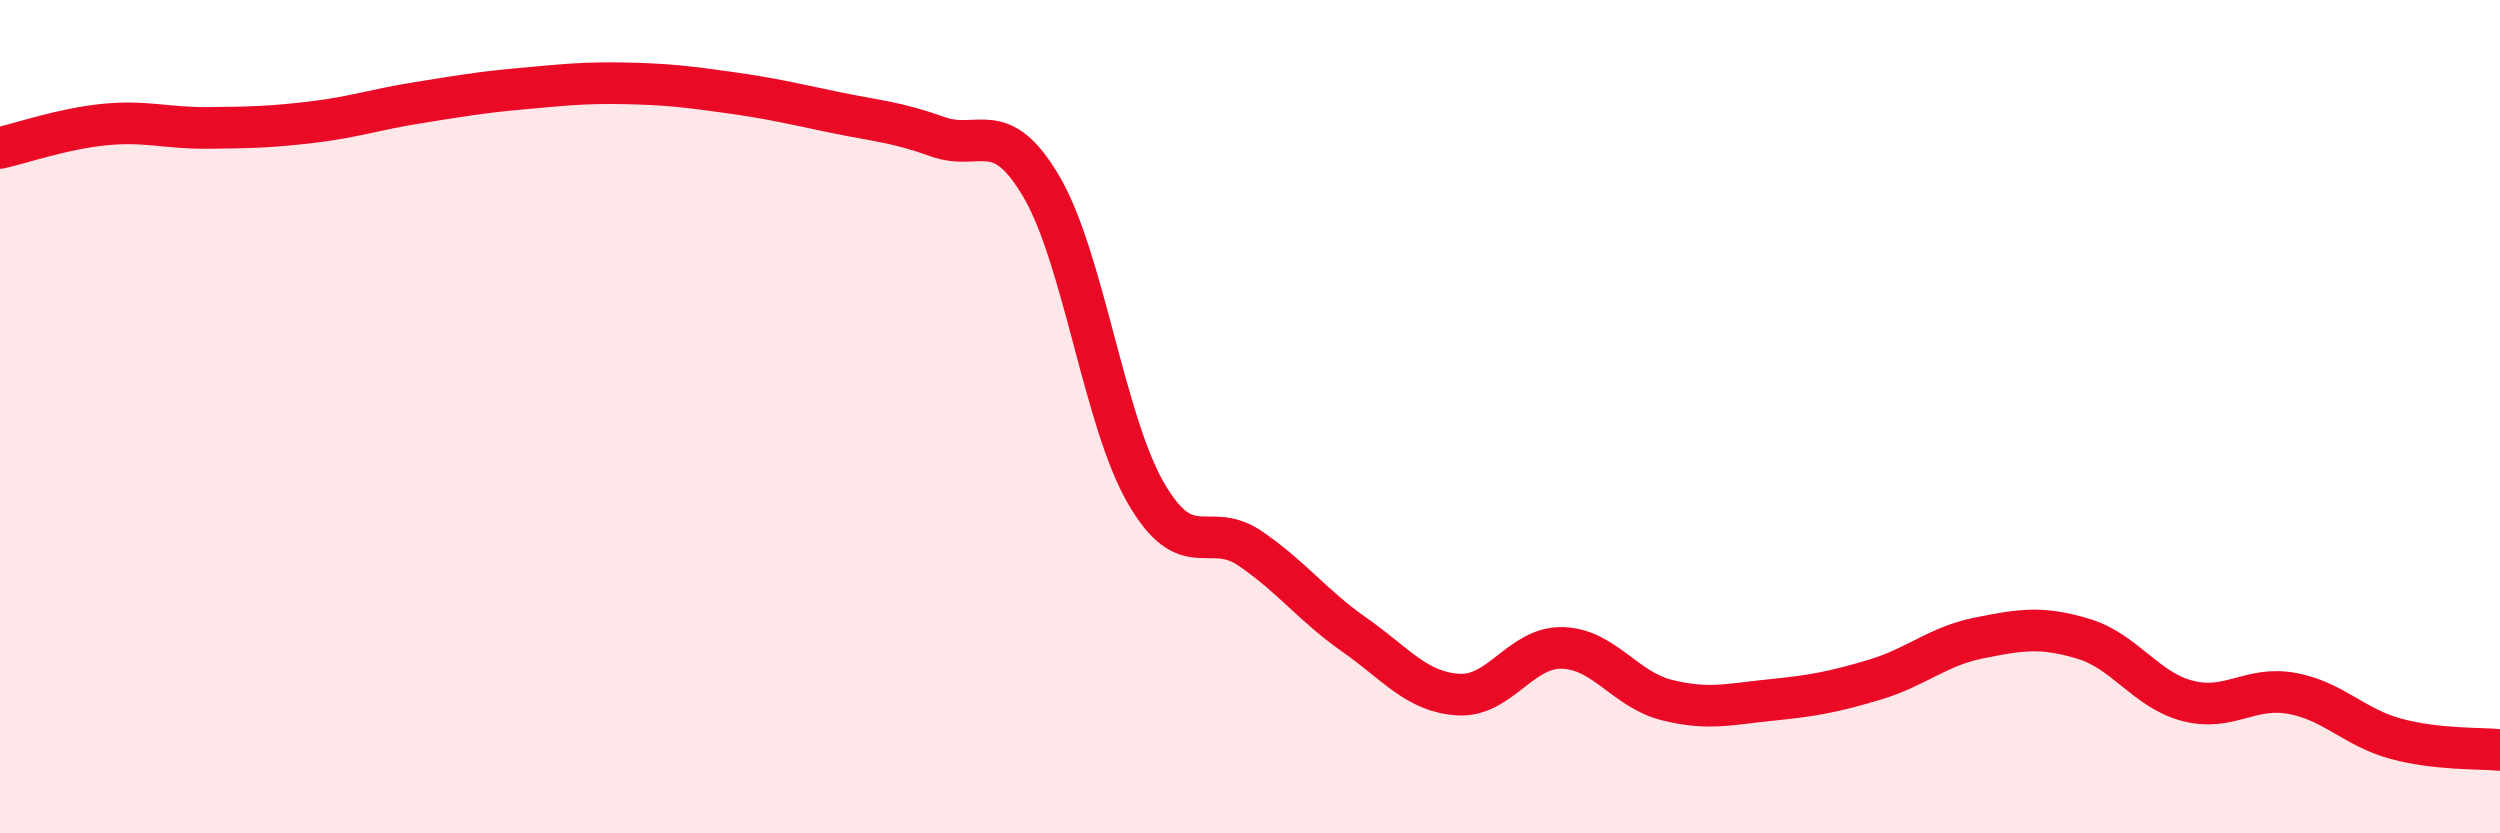
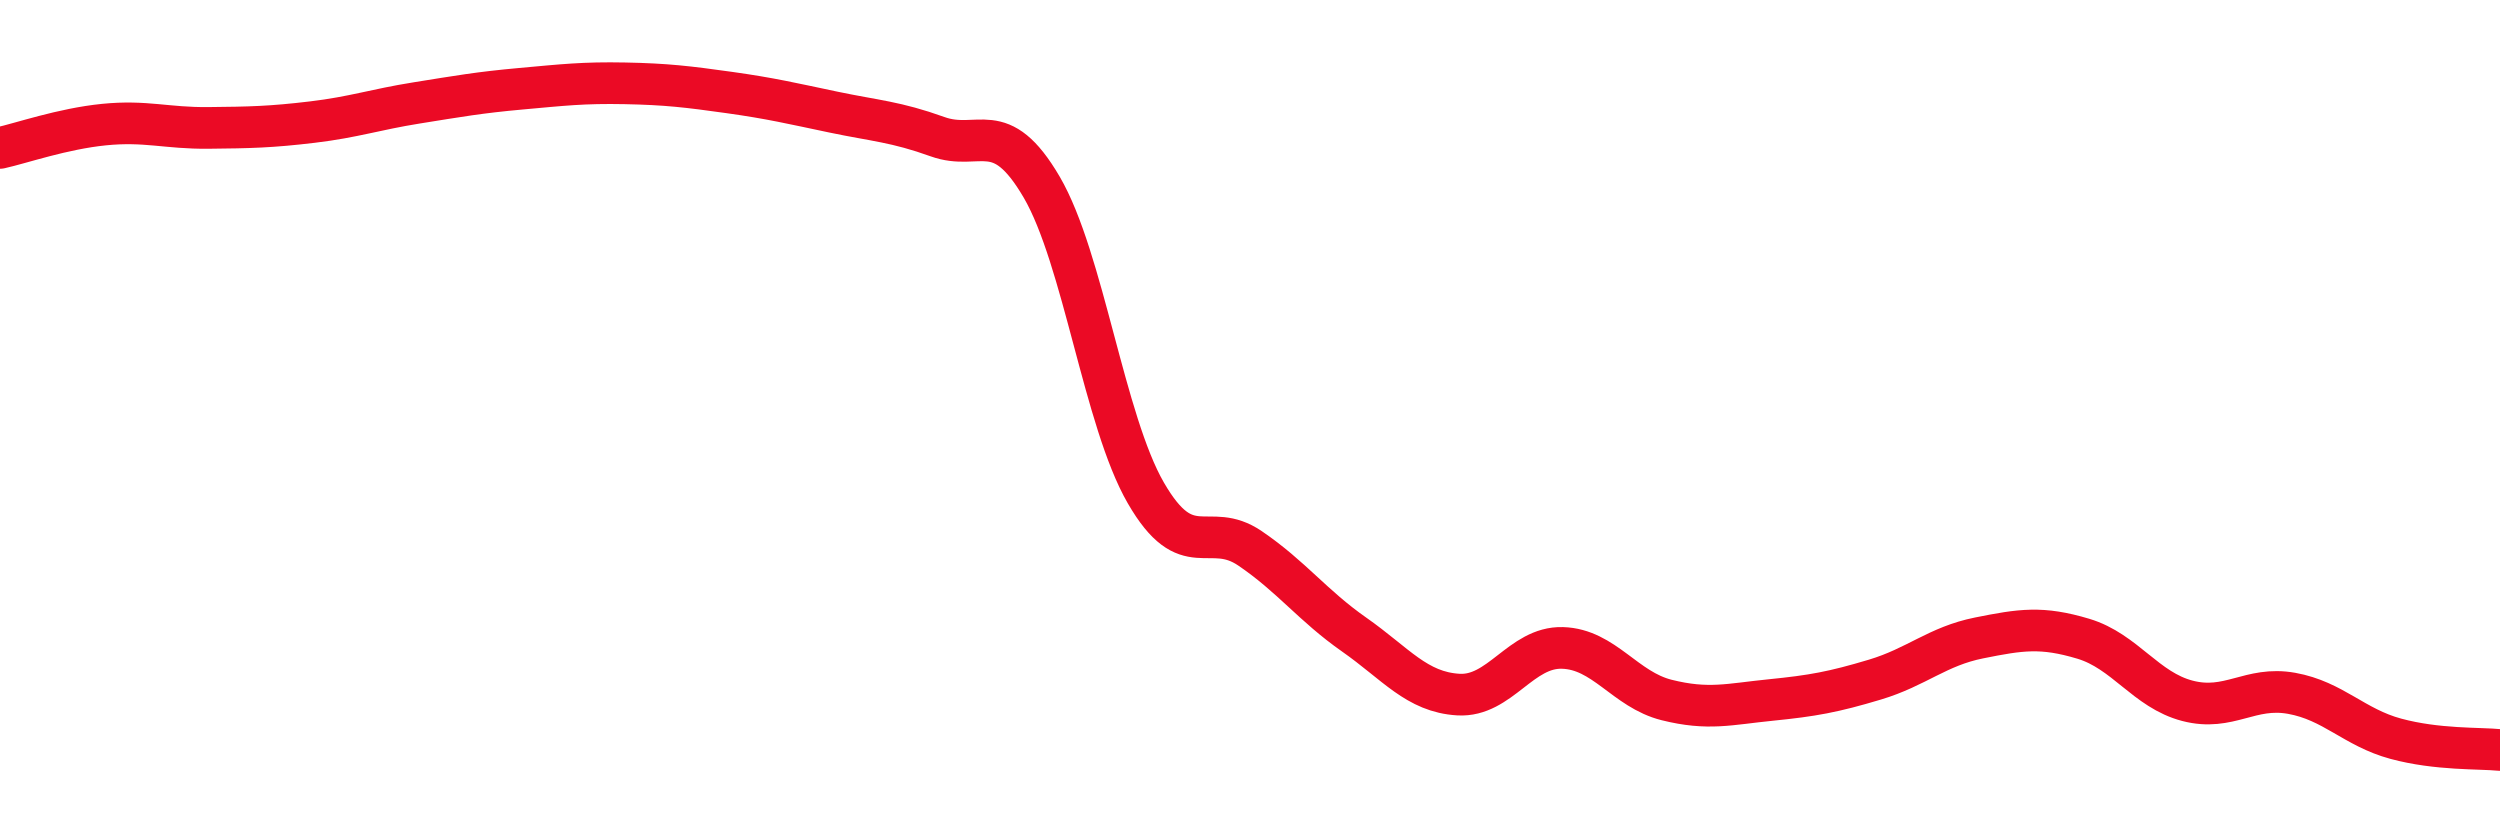
<svg xmlns="http://www.w3.org/2000/svg" width="60" height="20" viewBox="0 0 60 20">
-   <path d="M 0,3.55 C 0.5,3.44 1.5,3.09 2.5,2.99 C 3.5,2.89 4,3.08 5,3.07 C 6,3.06 6.5,3.05 7.5,2.93 C 8.5,2.81 9,2.63 10,2.47 C 11,2.31 11.5,2.22 12.5,2.13 C 13.5,2.04 14,1.98 15,2 C 16,2.02 16.5,2.08 17.5,2.22 C 18.5,2.36 19,2.48 20,2.69 C 21,2.9 21.5,2.92 22.5,3.28 C 23.5,3.64 24,2.78 25,4.49 C 26,6.2 26.5,10.1 27.5,11.83 C 28.5,13.56 29,12.48 30,13.16 C 31,13.84 31.5,14.53 32.5,15.23 C 33.5,15.93 34,16.61 35,16.67 C 36,16.73 36.5,15.52 37.5,15.55 C 38.5,15.58 39,16.55 40,16.8 C 41,17.05 41.5,16.9 42.5,16.8 C 43.5,16.7 44,16.61 45,16.31 C 46,16.01 46.5,15.51 47.5,15.31 C 48.5,15.11 49,15.03 50,15.33 C 51,15.63 51.5,16.56 52.5,16.82 C 53.5,17.08 54,16.46 55,16.64 C 56,16.82 56.5,17.46 57.5,17.73 C 58.5,18 59.5,17.95 60,18L60 20L0 20Z" fill="#EB0A25" opacity="0.1" stroke-linecap="round" stroke-linejoin="round" />
  <path d="M 0,3.55 C 0.5,3.44 1.5,3.09 2.5,2.99 C 3.5,2.89 4,3.08 5,3.07 C 6,3.06 6.5,3.05 7.5,2.93 C 8.5,2.81 9,2.63 10,2.47 C 11,2.31 11.5,2.22 12.5,2.13 C 13.5,2.04 14,1.98 15,2 C 16,2.02 16.5,2.08 17.5,2.22 C 18.5,2.36 19,2.48 20,2.69 C 21,2.9 21.5,2.92 22.5,3.28 C 23.5,3.64 24,2.78 25,4.49 C 26,6.2 26.5,10.1 27.5,11.83 C 28.5,13.56 29,12.48 30,13.16 C 31,13.84 31.5,14.53 32.5,15.23 C 33.5,15.93 34,16.61 35,16.67 C 36,16.73 36.5,15.52 37.5,15.55 C 38.5,15.58 39,16.55 40,16.8 C 41,17.05 41.5,16.9 42.5,16.8 C 43.5,16.7 44,16.61 45,16.31 C 46,16.01 46.5,15.51 47.5,15.31 C 48.5,15.11 49,15.03 50,15.33 C 51,15.63 51.5,16.56 52.5,16.82 C 53.5,17.08 54,16.46 55,16.64 C 56,16.82 56.5,17.46 57.5,17.73 C 58.5,18 59.5,17.95 60,18" stroke="#EB0A25" stroke-width="1" fill="none" stroke-linecap="round" stroke-linejoin="round" />
</svg>